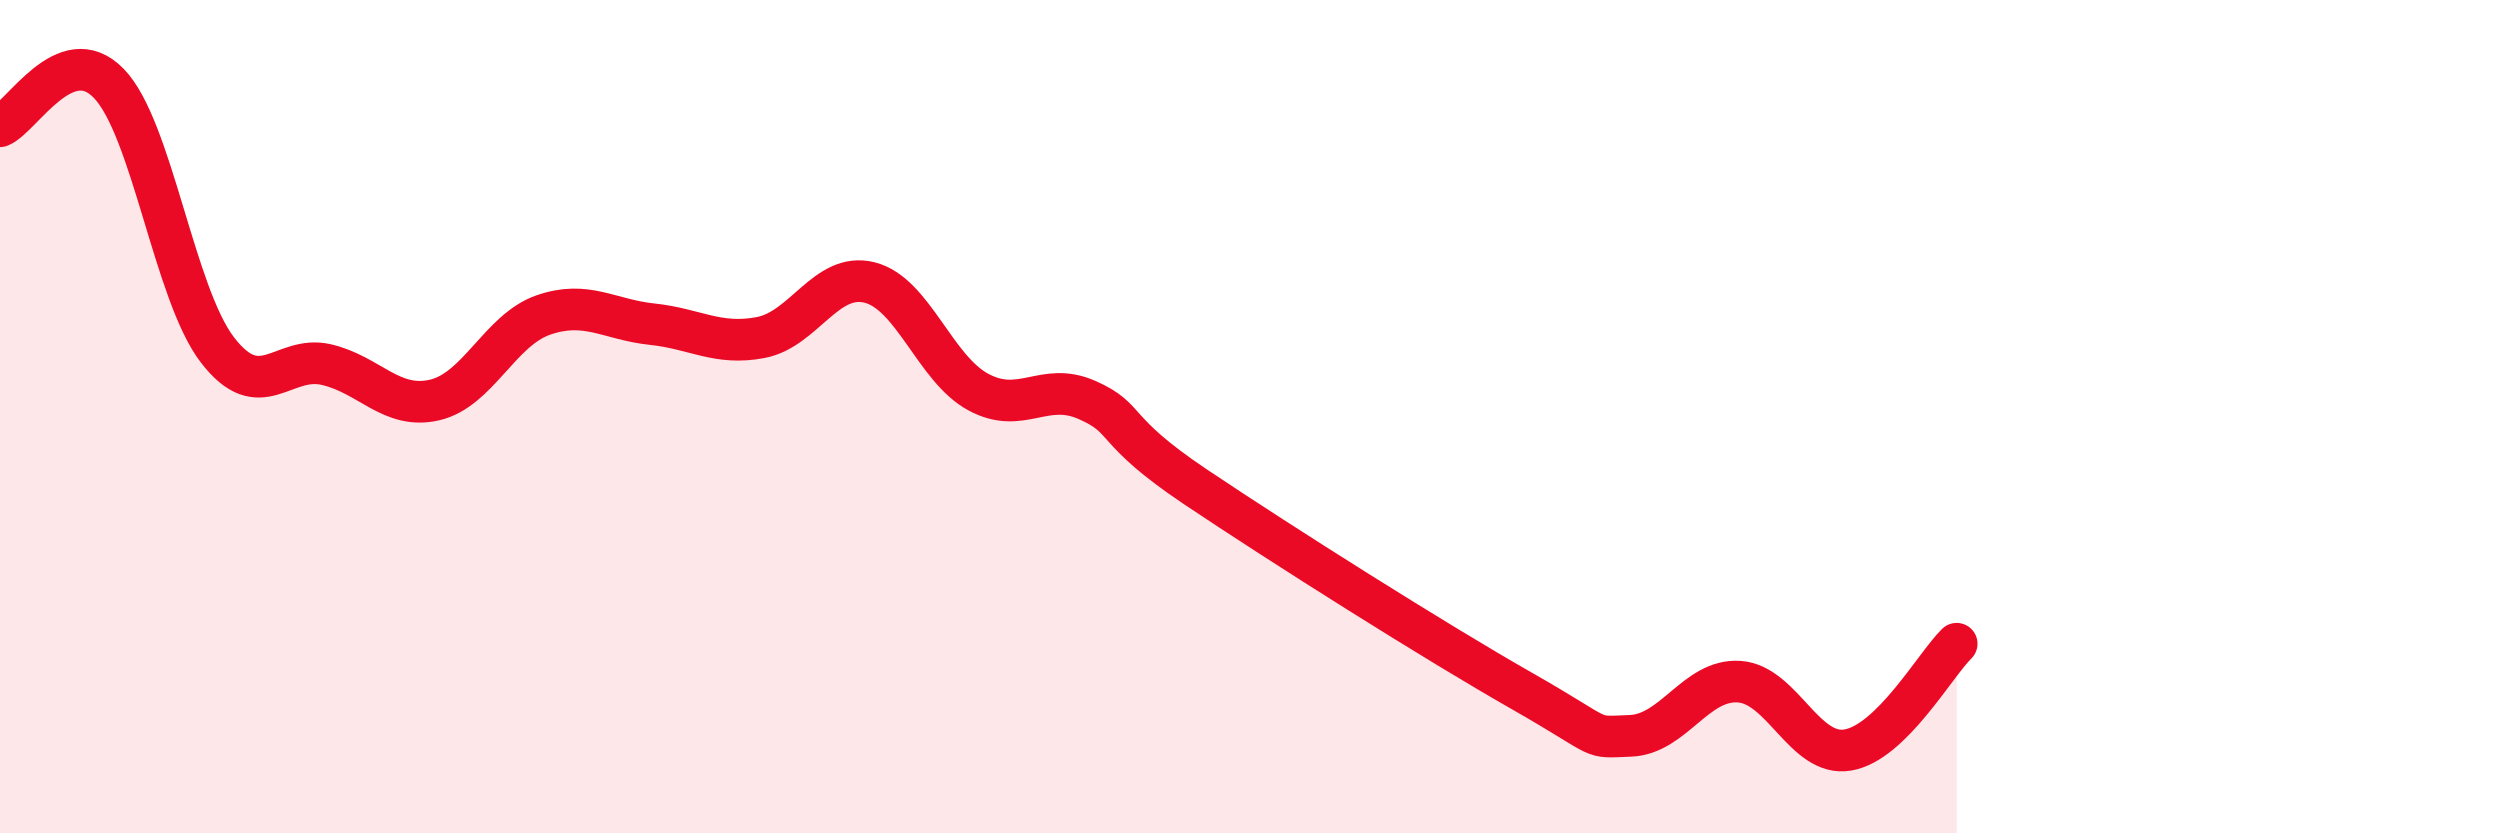
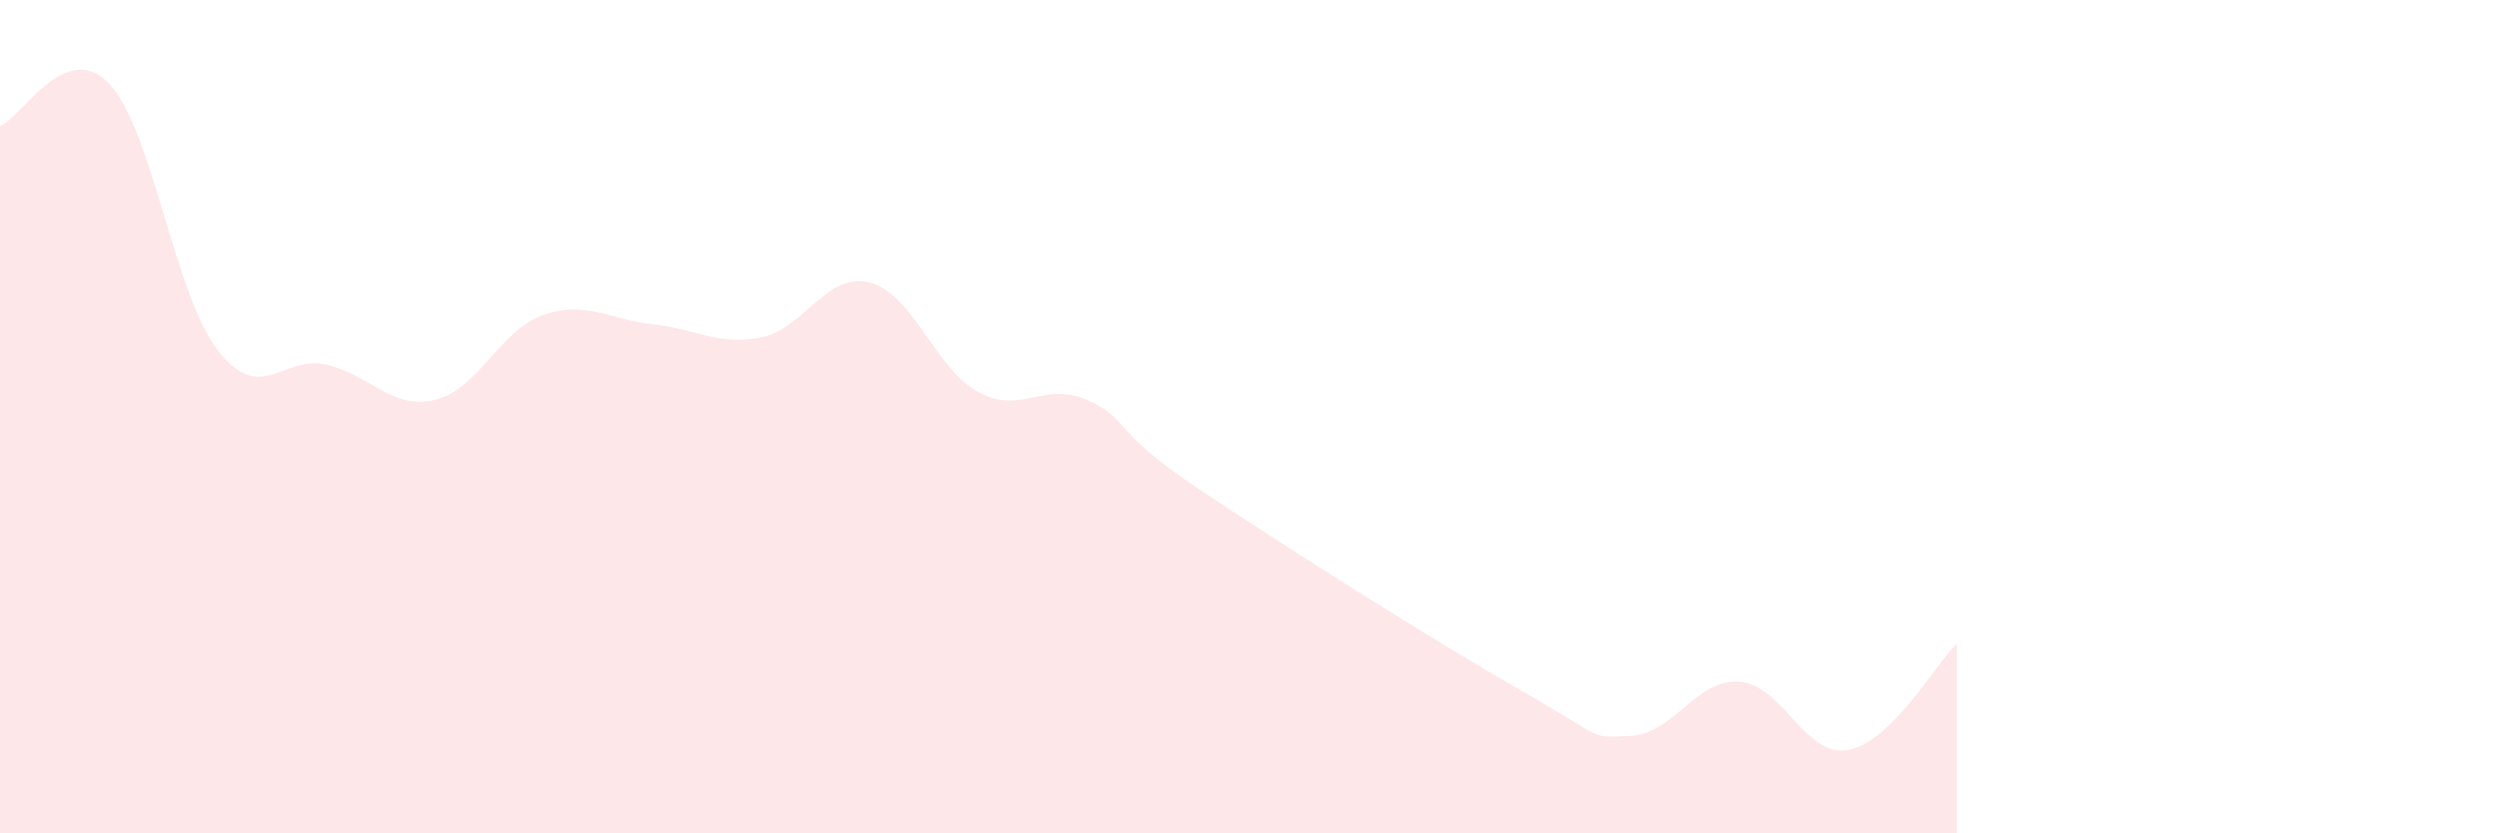
<svg xmlns="http://www.w3.org/2000/svg" width="60" height="20" viewBox="0 0 60 20">
  <path d="M 0,3.03 C 0.52,2.82 1.57,0.93 2.61,2 C 3.65,3.07 4.18,7.05 5.22,8.4 C 6.26,9.75 6.79,8.51 7.83,8.75 C 8.87,8.99 9.39,9.84 10.43,9.6 C 11.47,9.36 12,7.92 13.04,7.56 C 14.08,7.2 14.61,7.67 15.65,7.78 C 16.69,7.89 17.22,8.3 18.26,8.1 C 19.3,7.9 19.83,6.52 20.87,6.78 C 21.91,7.04 22.44,8.85 23.48,9.41 C 24.52,9.97 25.05,9.14 26.09,9.6 C 27.13,10.06 26.61,10.29 28.7,11.69 C 30.79,13.09 34.43,15.39 36.52,16.58 C 38.61,17.77 38.09,17.7 39.13,17.66 C 40.17,17.62 40.7,16.29 41.74,16.36 C 42.78,16.43 43.31,18.18 44.35,18 C 45.39,17.82 46.44,15.96 46.96,15.45L46.96 20L0 20Z" fill="#EB0A25" opacity="0.1" stroke-linecap="round" stroke-linejoin="round" />
-   <path d="M 0,3.03 C 0.52,2.82 1.57,0.93 2.61,2 C 3.65,3.07 4.18,7.05 5.22,8.4 C 6.26,9.75 6.79,8.51 7.83,8.75 C 8.87,8.99 9.39,9.84 10.43,9.6 C 11.47,9.36 12,7.92 13.04,7.56 C 14.08,7.2 14.61,7.67 15.65,7.78 C 16.69,7.89 17.22,8.3 18.26,8.1 C 19.3,7.9 19.83,6.52 20.87,6.78 C 21.91,7.04 22.44,8.85 23.48,9.41 C 24.52,9.97 25.05,9.14 26.09,9.6 C 27.13,10.06 26.61,10.29 28.7,11.69 C 30.79,13.09 34.43,15.39 36.52,16.58 C 38.61,17.77 38.09,17.7 39.13,17.66 C 40.17,17.62 40.7,16.29 41.74,16.36 C 42.78,16.43 43.31,18.18 44.35,18 C 45.39,17.82 46.44,15.96 46.96,15.45" stroke="#EB0A25" stroke-width="1" fill="none" stroke-linecap="round" stroke-linejoin="round" />
</svg>